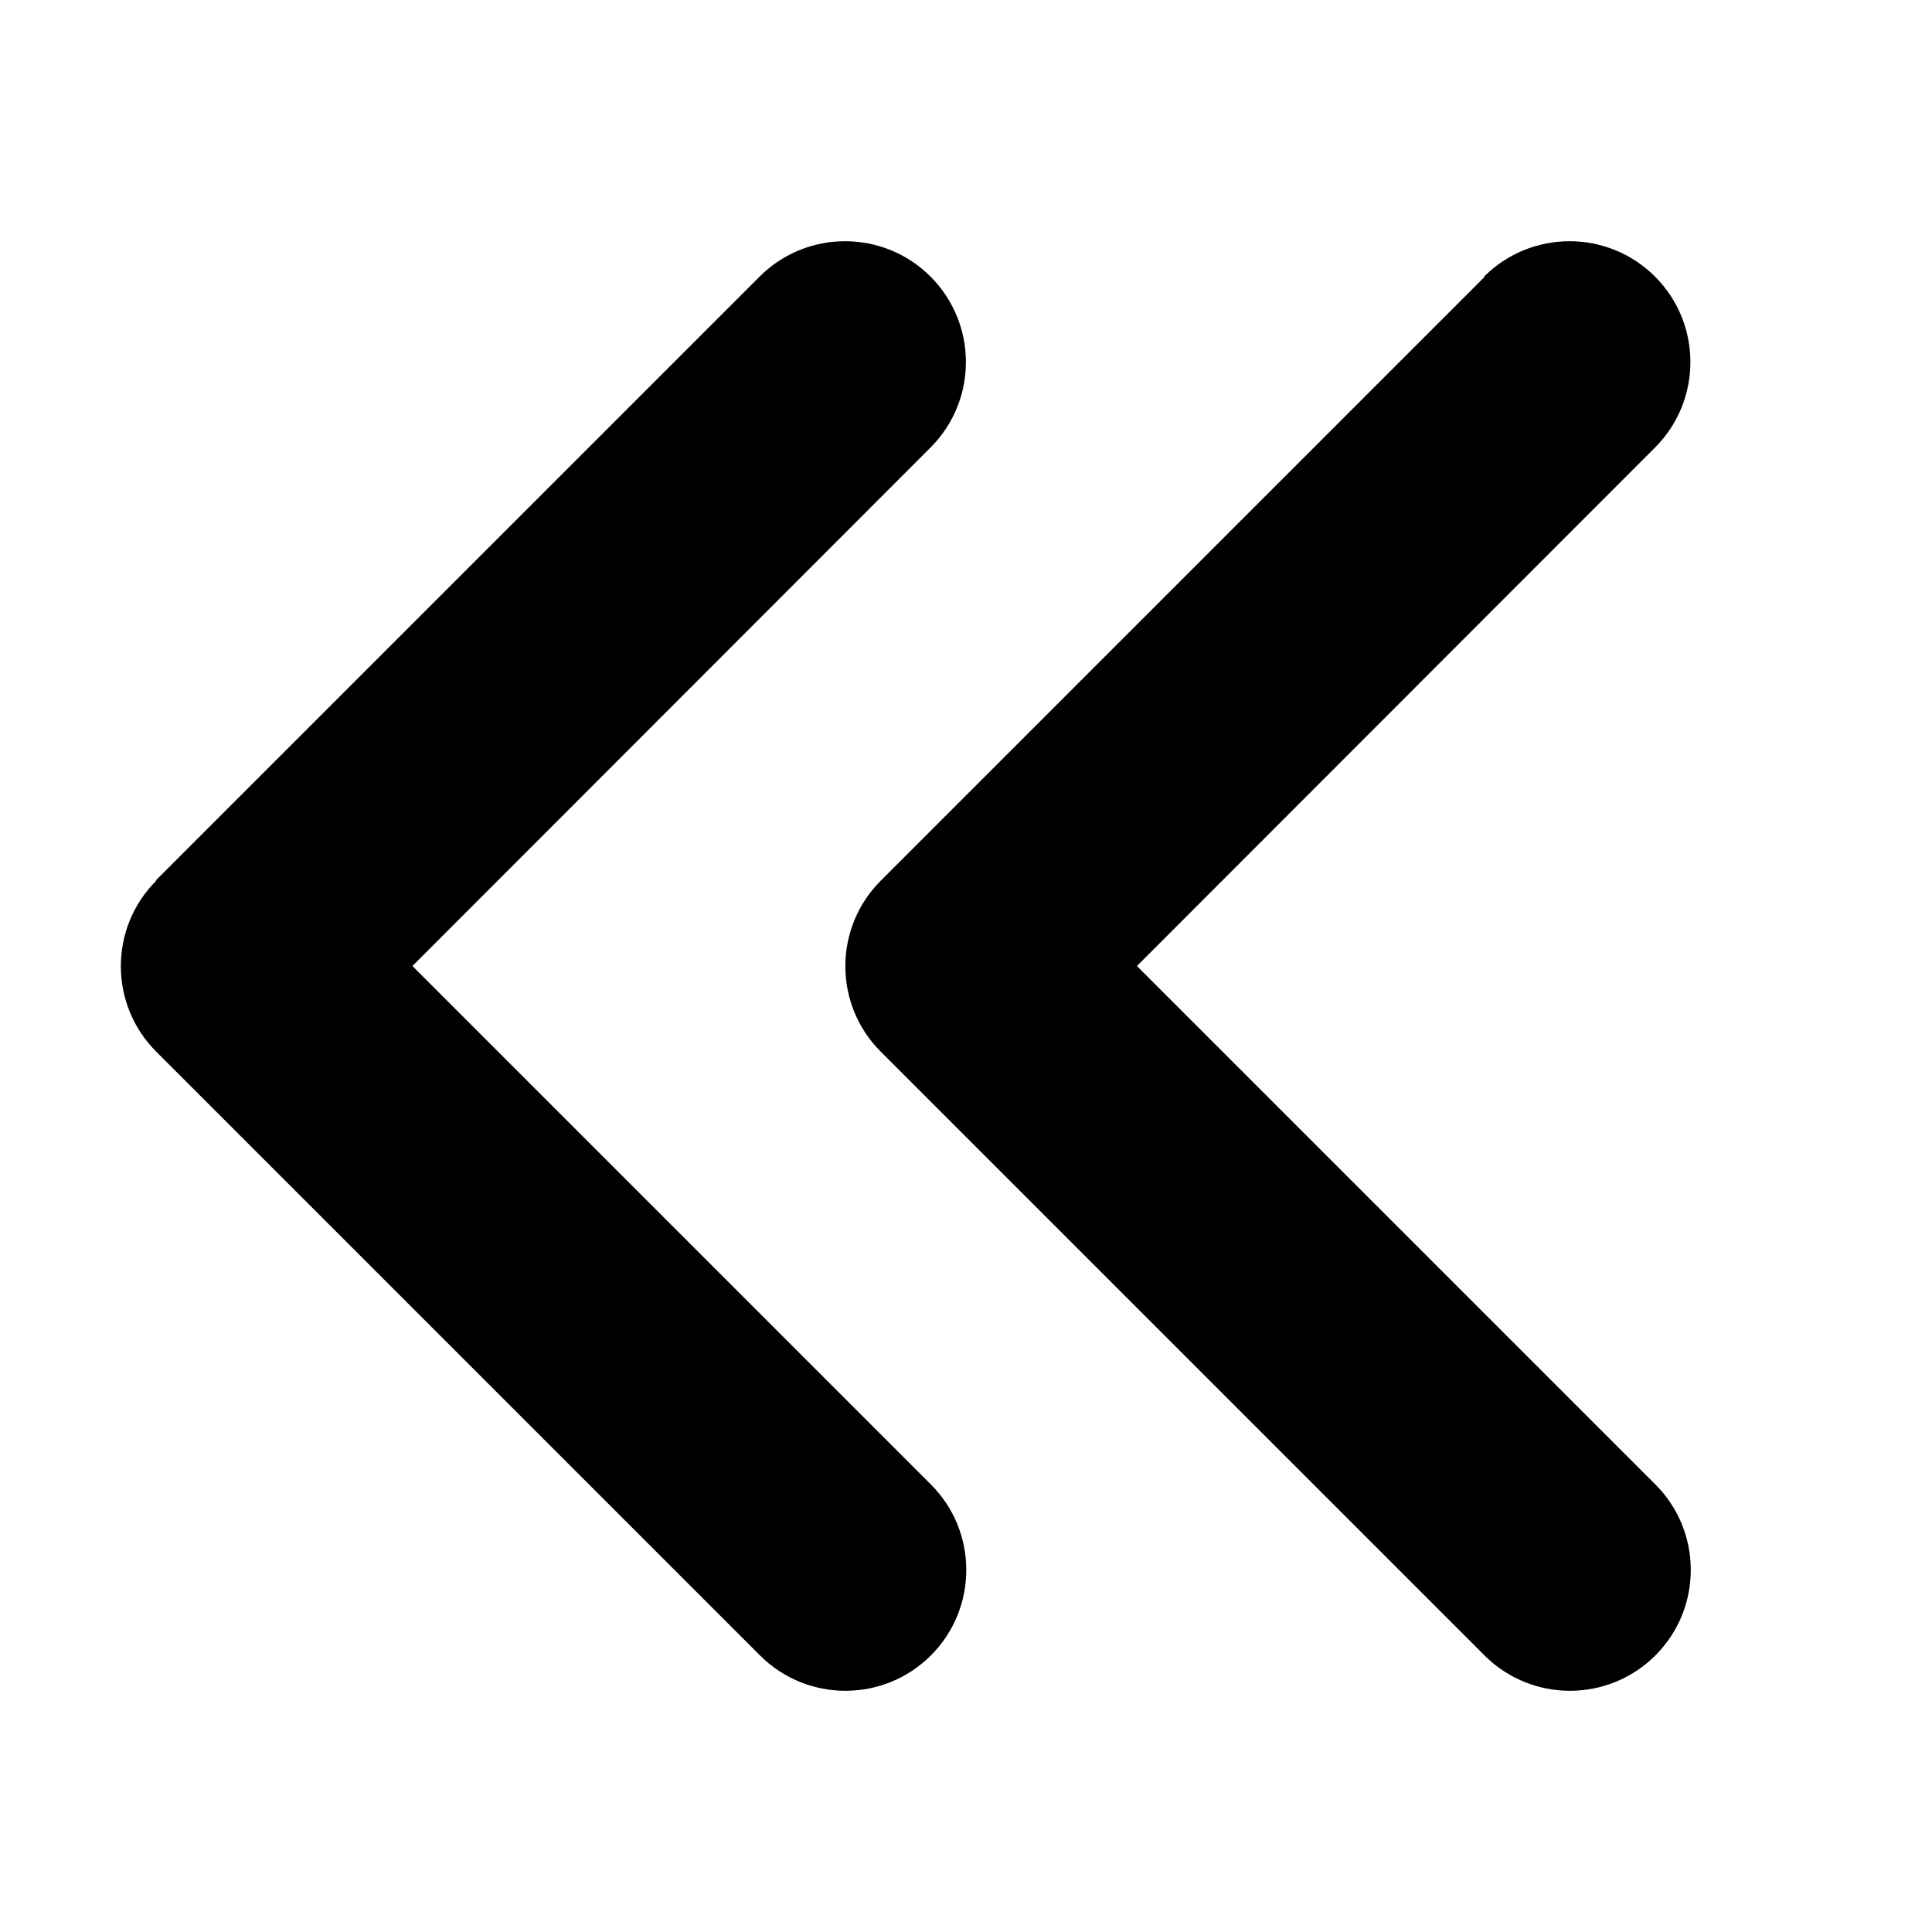
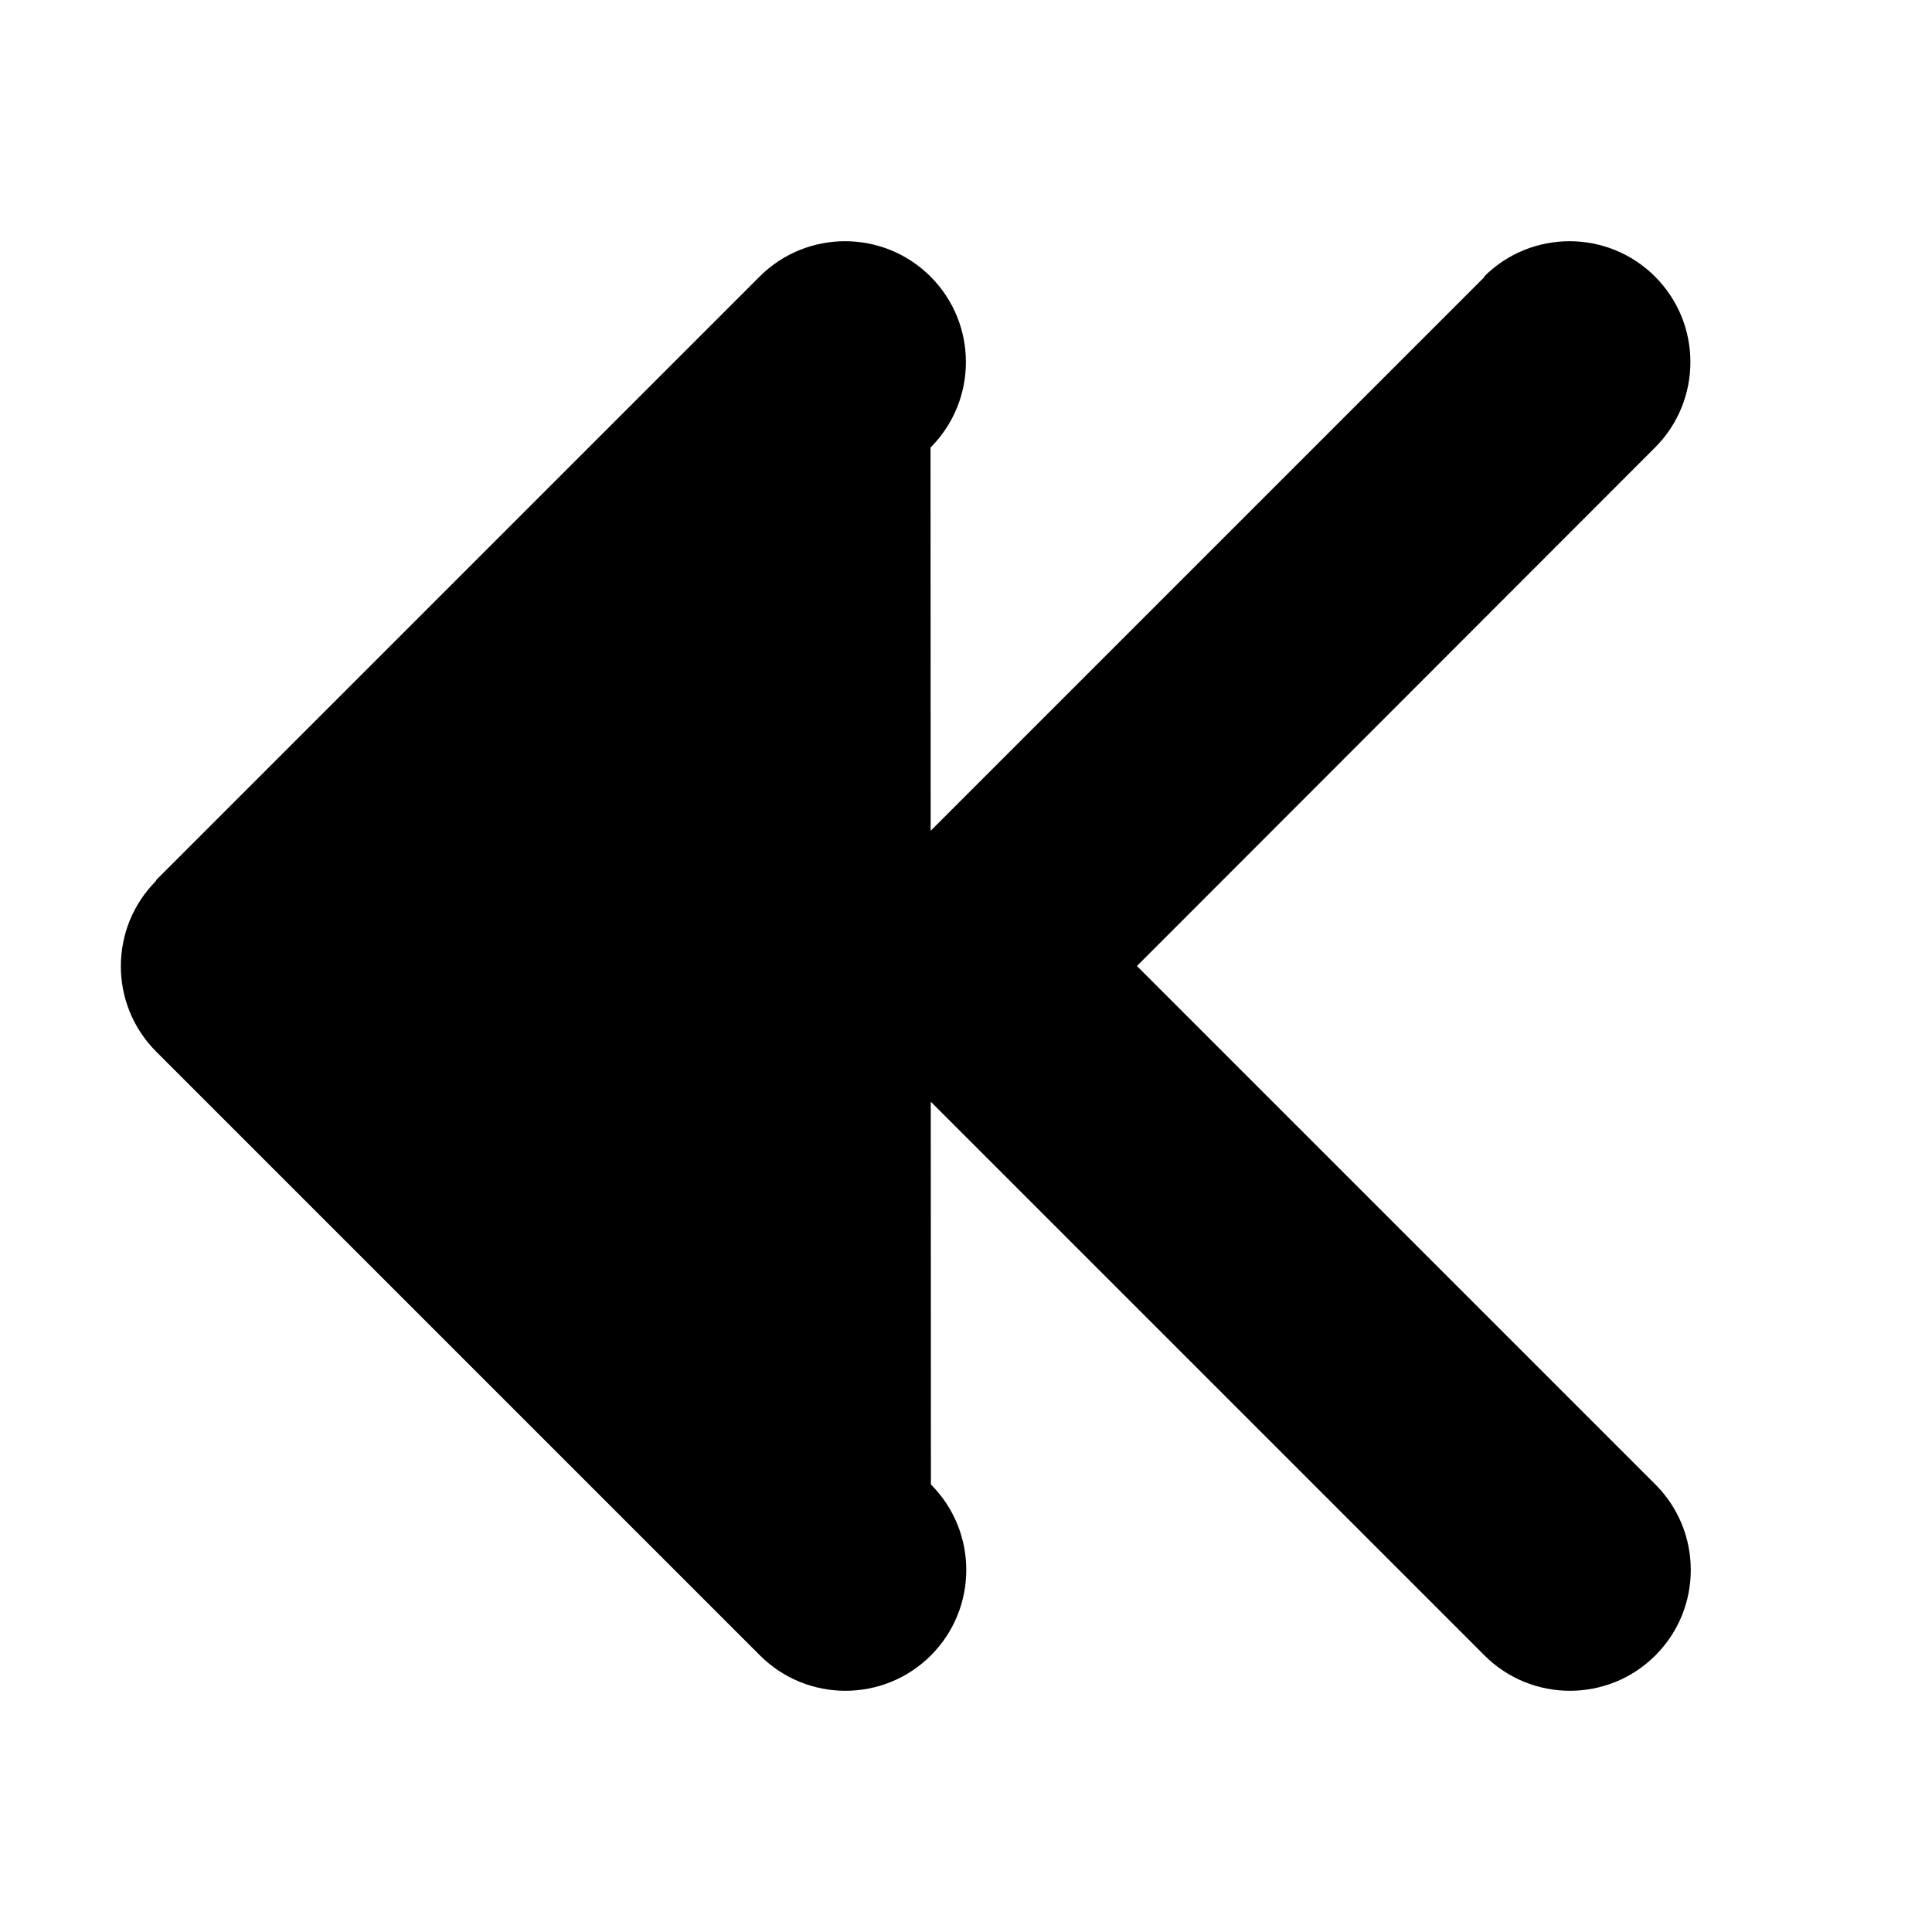
<svg xmlns="http://www.w3.org/2000/svg" width="512" height="512" viewBox="0 0 512 512" fill="none">
-   <path d="M41.4 233.401C28.9 245.901 28.9 266.201 41.4 278.701L201.4 438.701C213.9 451.201 234.2 451.201 246.7 438.701C259.2 426.201 259.2 405.901 246.7 393.401L109.3 256.001L246.6 118.601C259.1 106.101 259.1 85.801 246.6 73.301C234.1 60.801 213.8 60.801 201.3 73.301L41.3 233.301L41.4 233.401ZM393.4 73.401L233.4 233.401C220.9 245.901 220.9 266.201 233.4 278.701L393.4 438.701C405.9 451.201 426.2 451.201 438.7 438.701C451.2 426.201 451.2 405.901 438.7 393.401L301.3 256.001L438.6 118.601C451.1 106.101 451.1 85.801 438.6 73.301C426.1 60.801 405.8 60.801 393.3 73.301L393.4 73.401Z" fill="black" />
+   <path d="M41.4 233.401C28.9 245.901 28.9 266.201 41.4 278.701L201.4 438.701C213.9 451.201 234.2 451.201 246.7 438.701C259.2 426.201 259.2 405.901 246.7 393.401L246.6 118.601C259.1 106.101 259.1 85.801 246.6 73.301C234.1 60.801 213.8 60.801 201.3 73.301L41.3 233.301L41.4 233.401ZM393.4 73.401L233.4 233.401C220.9 245.901 220.9 266.201 233.4 278.701L393.4 438.701C405.9 451.201 426.2 451.201 438.7 438.701C451.2 426.201 451.2 405.901 438.7 393.401L301.3 256.001L438.6 118.601C451.1 106.101 451.1 85.801 438.6 73.301C426.1 60.801 405.8 60.801 393.3 73.301L393.4 73.401Z" fill="black" />
</svg>